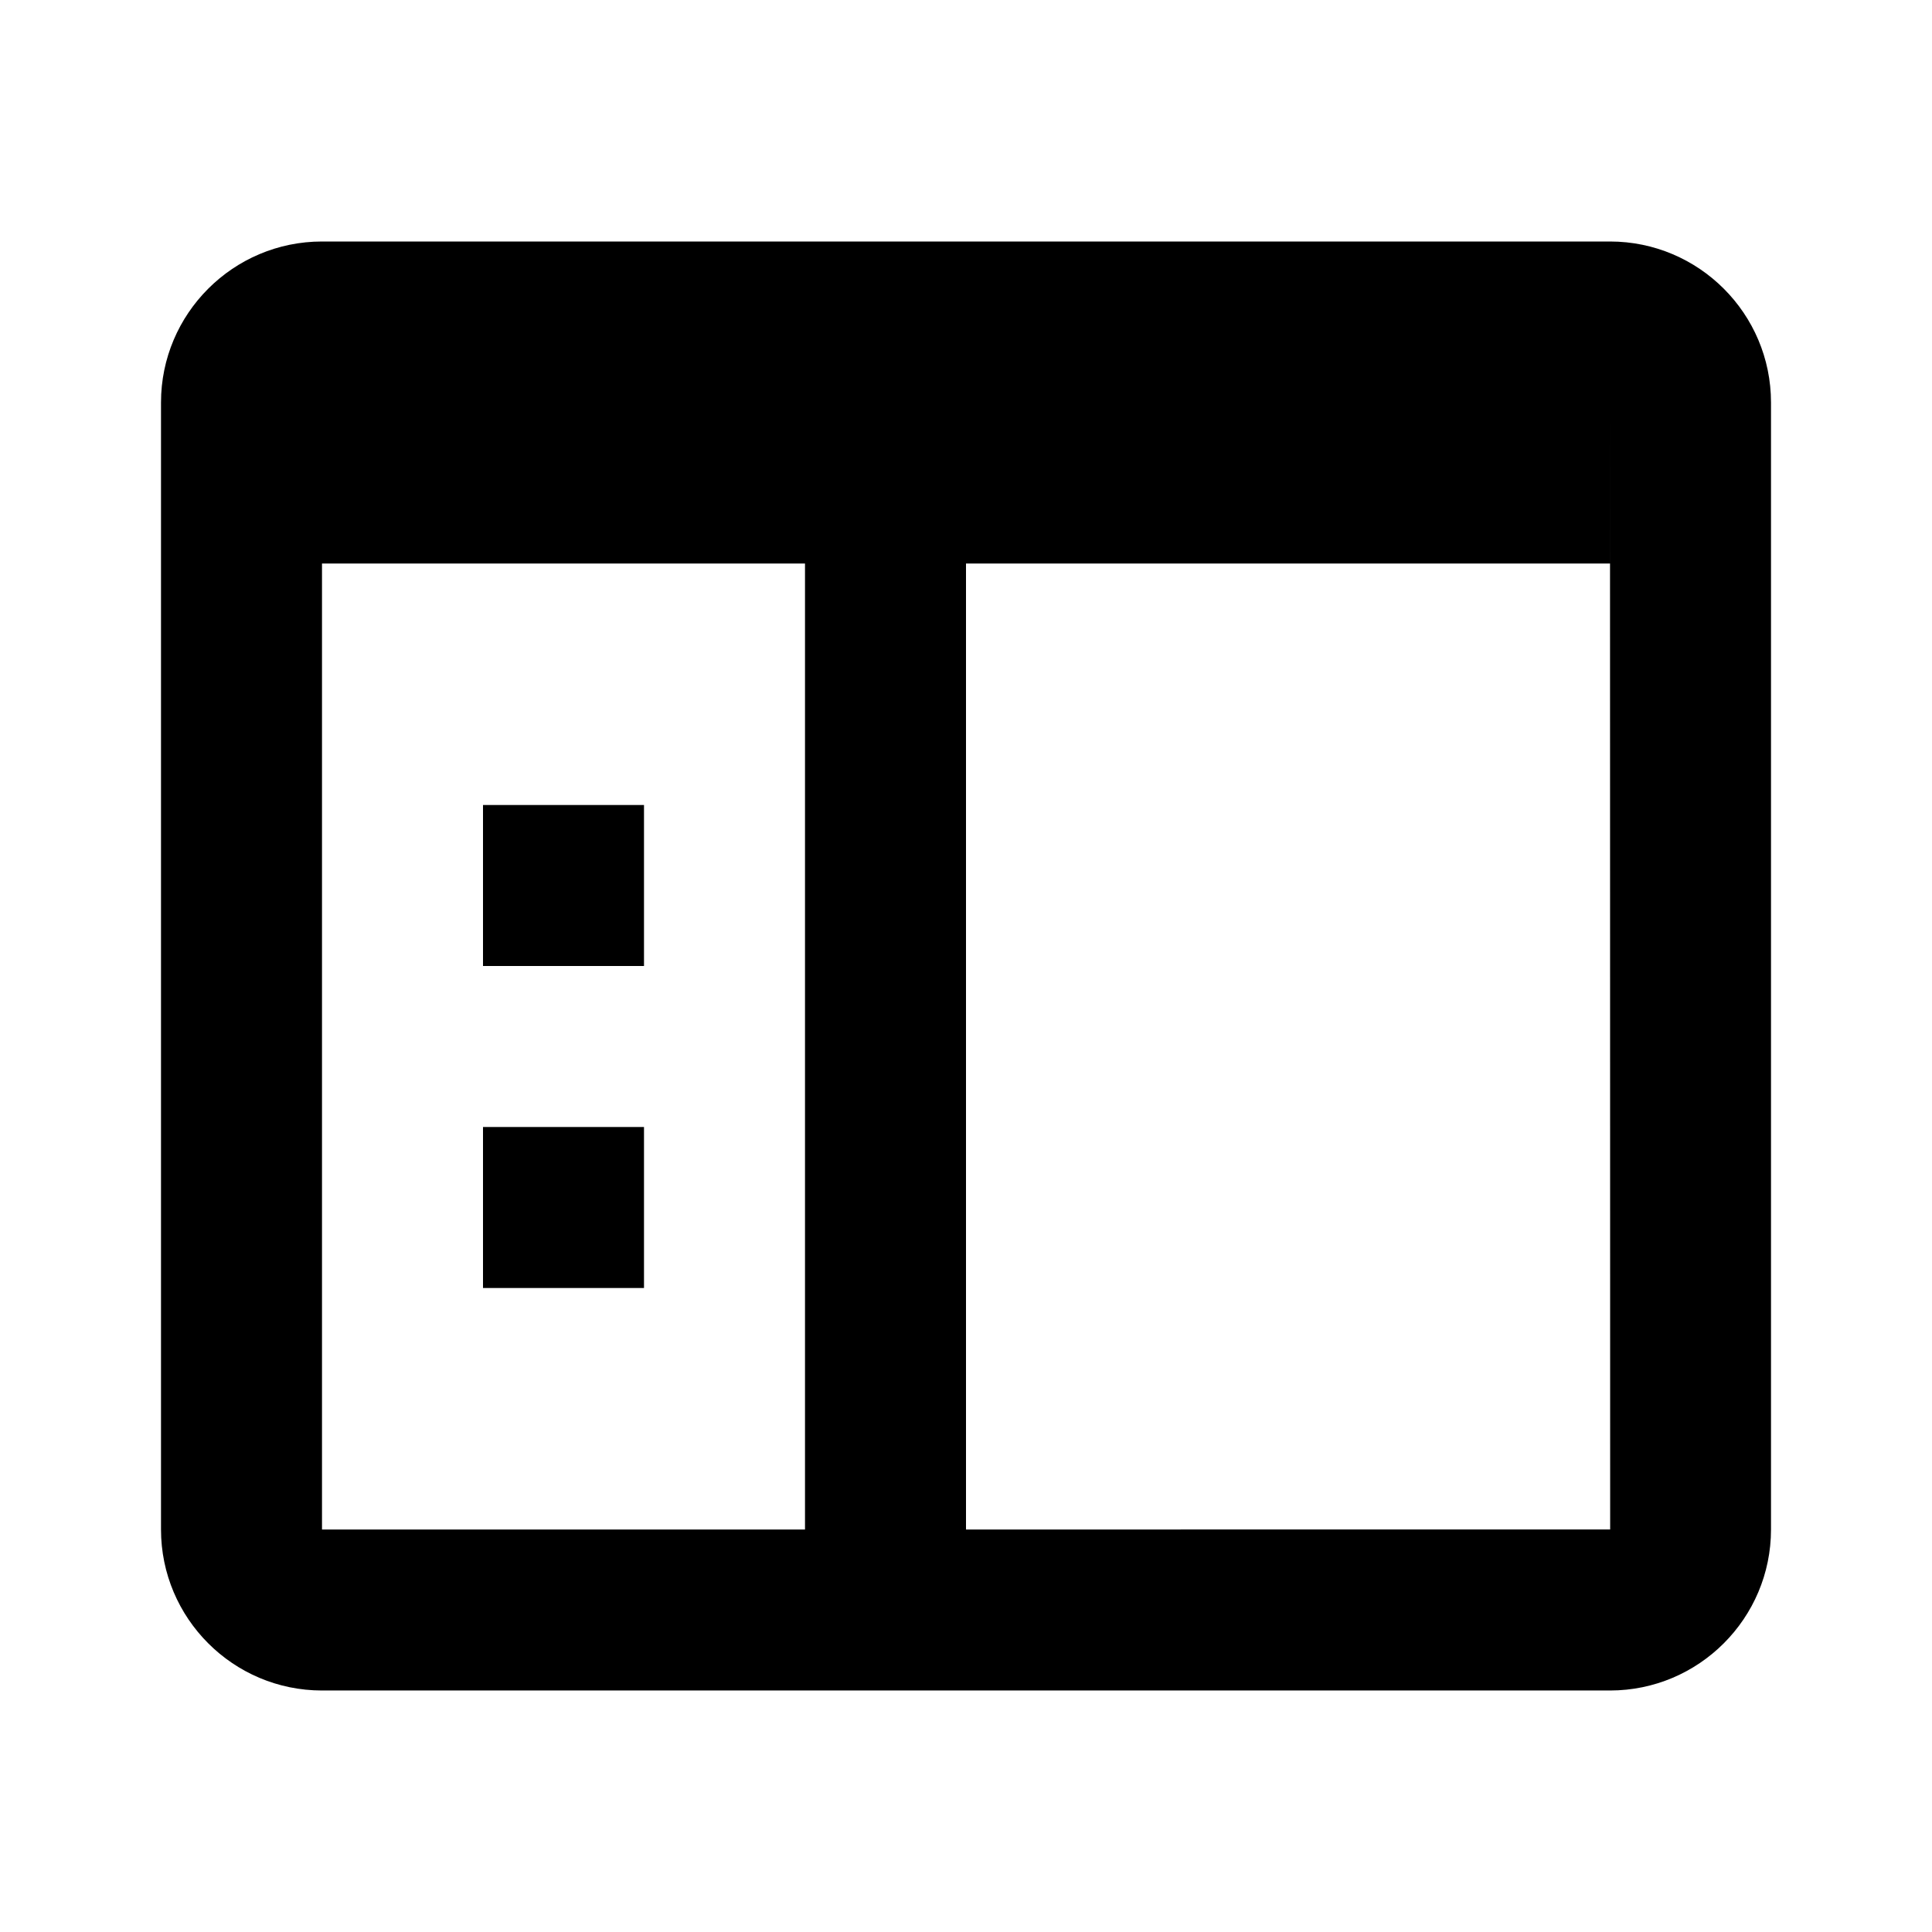
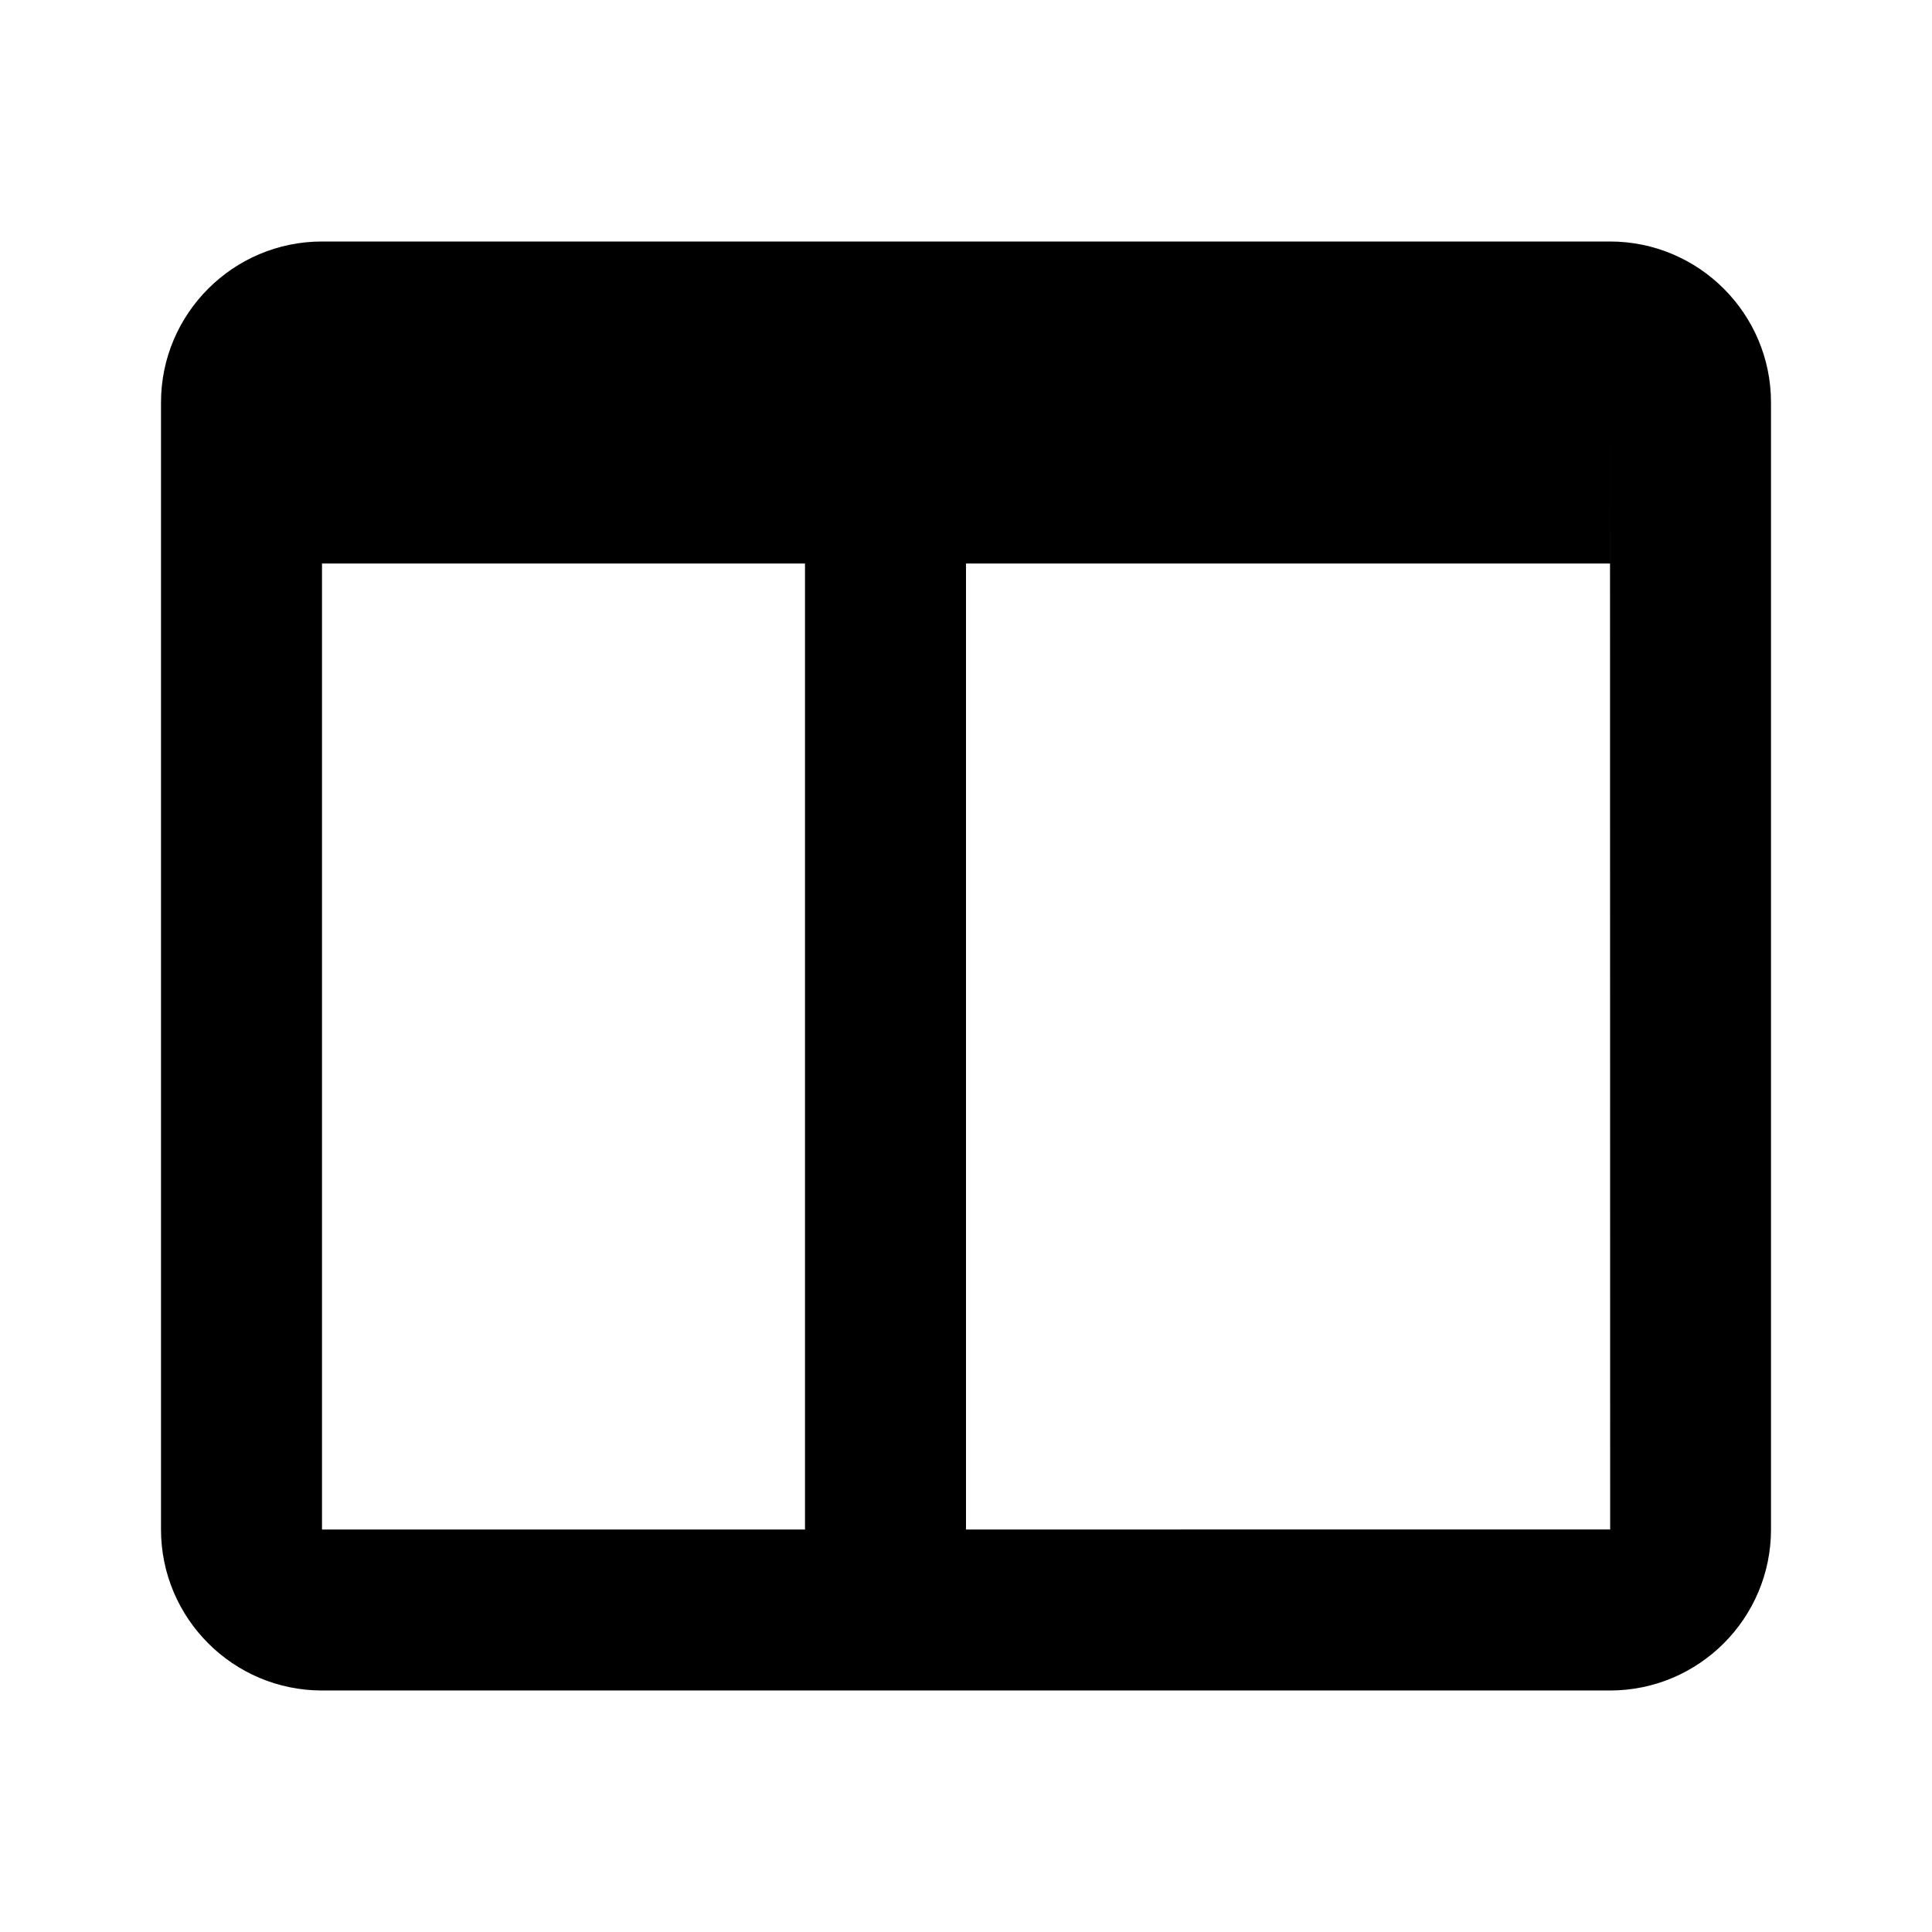
<svg xmlns="http://www.w3.org/2000/svg" width="24" height="24" viewBox="0 0 24 24">
  <path d="M20 3H4c-1.103 0-2 .897-2 2v14c0 1.103.897 2 2 2h16c1.103 0 2-.897 2-2V5c0-1.103-.897-2-2-2zM4 19V7h6v12H4zm8 0V7h8V5l.002 14H12z" />
-   <path d="M6 10h2v2H6zm0 4h2v2H6z" />
</svg>